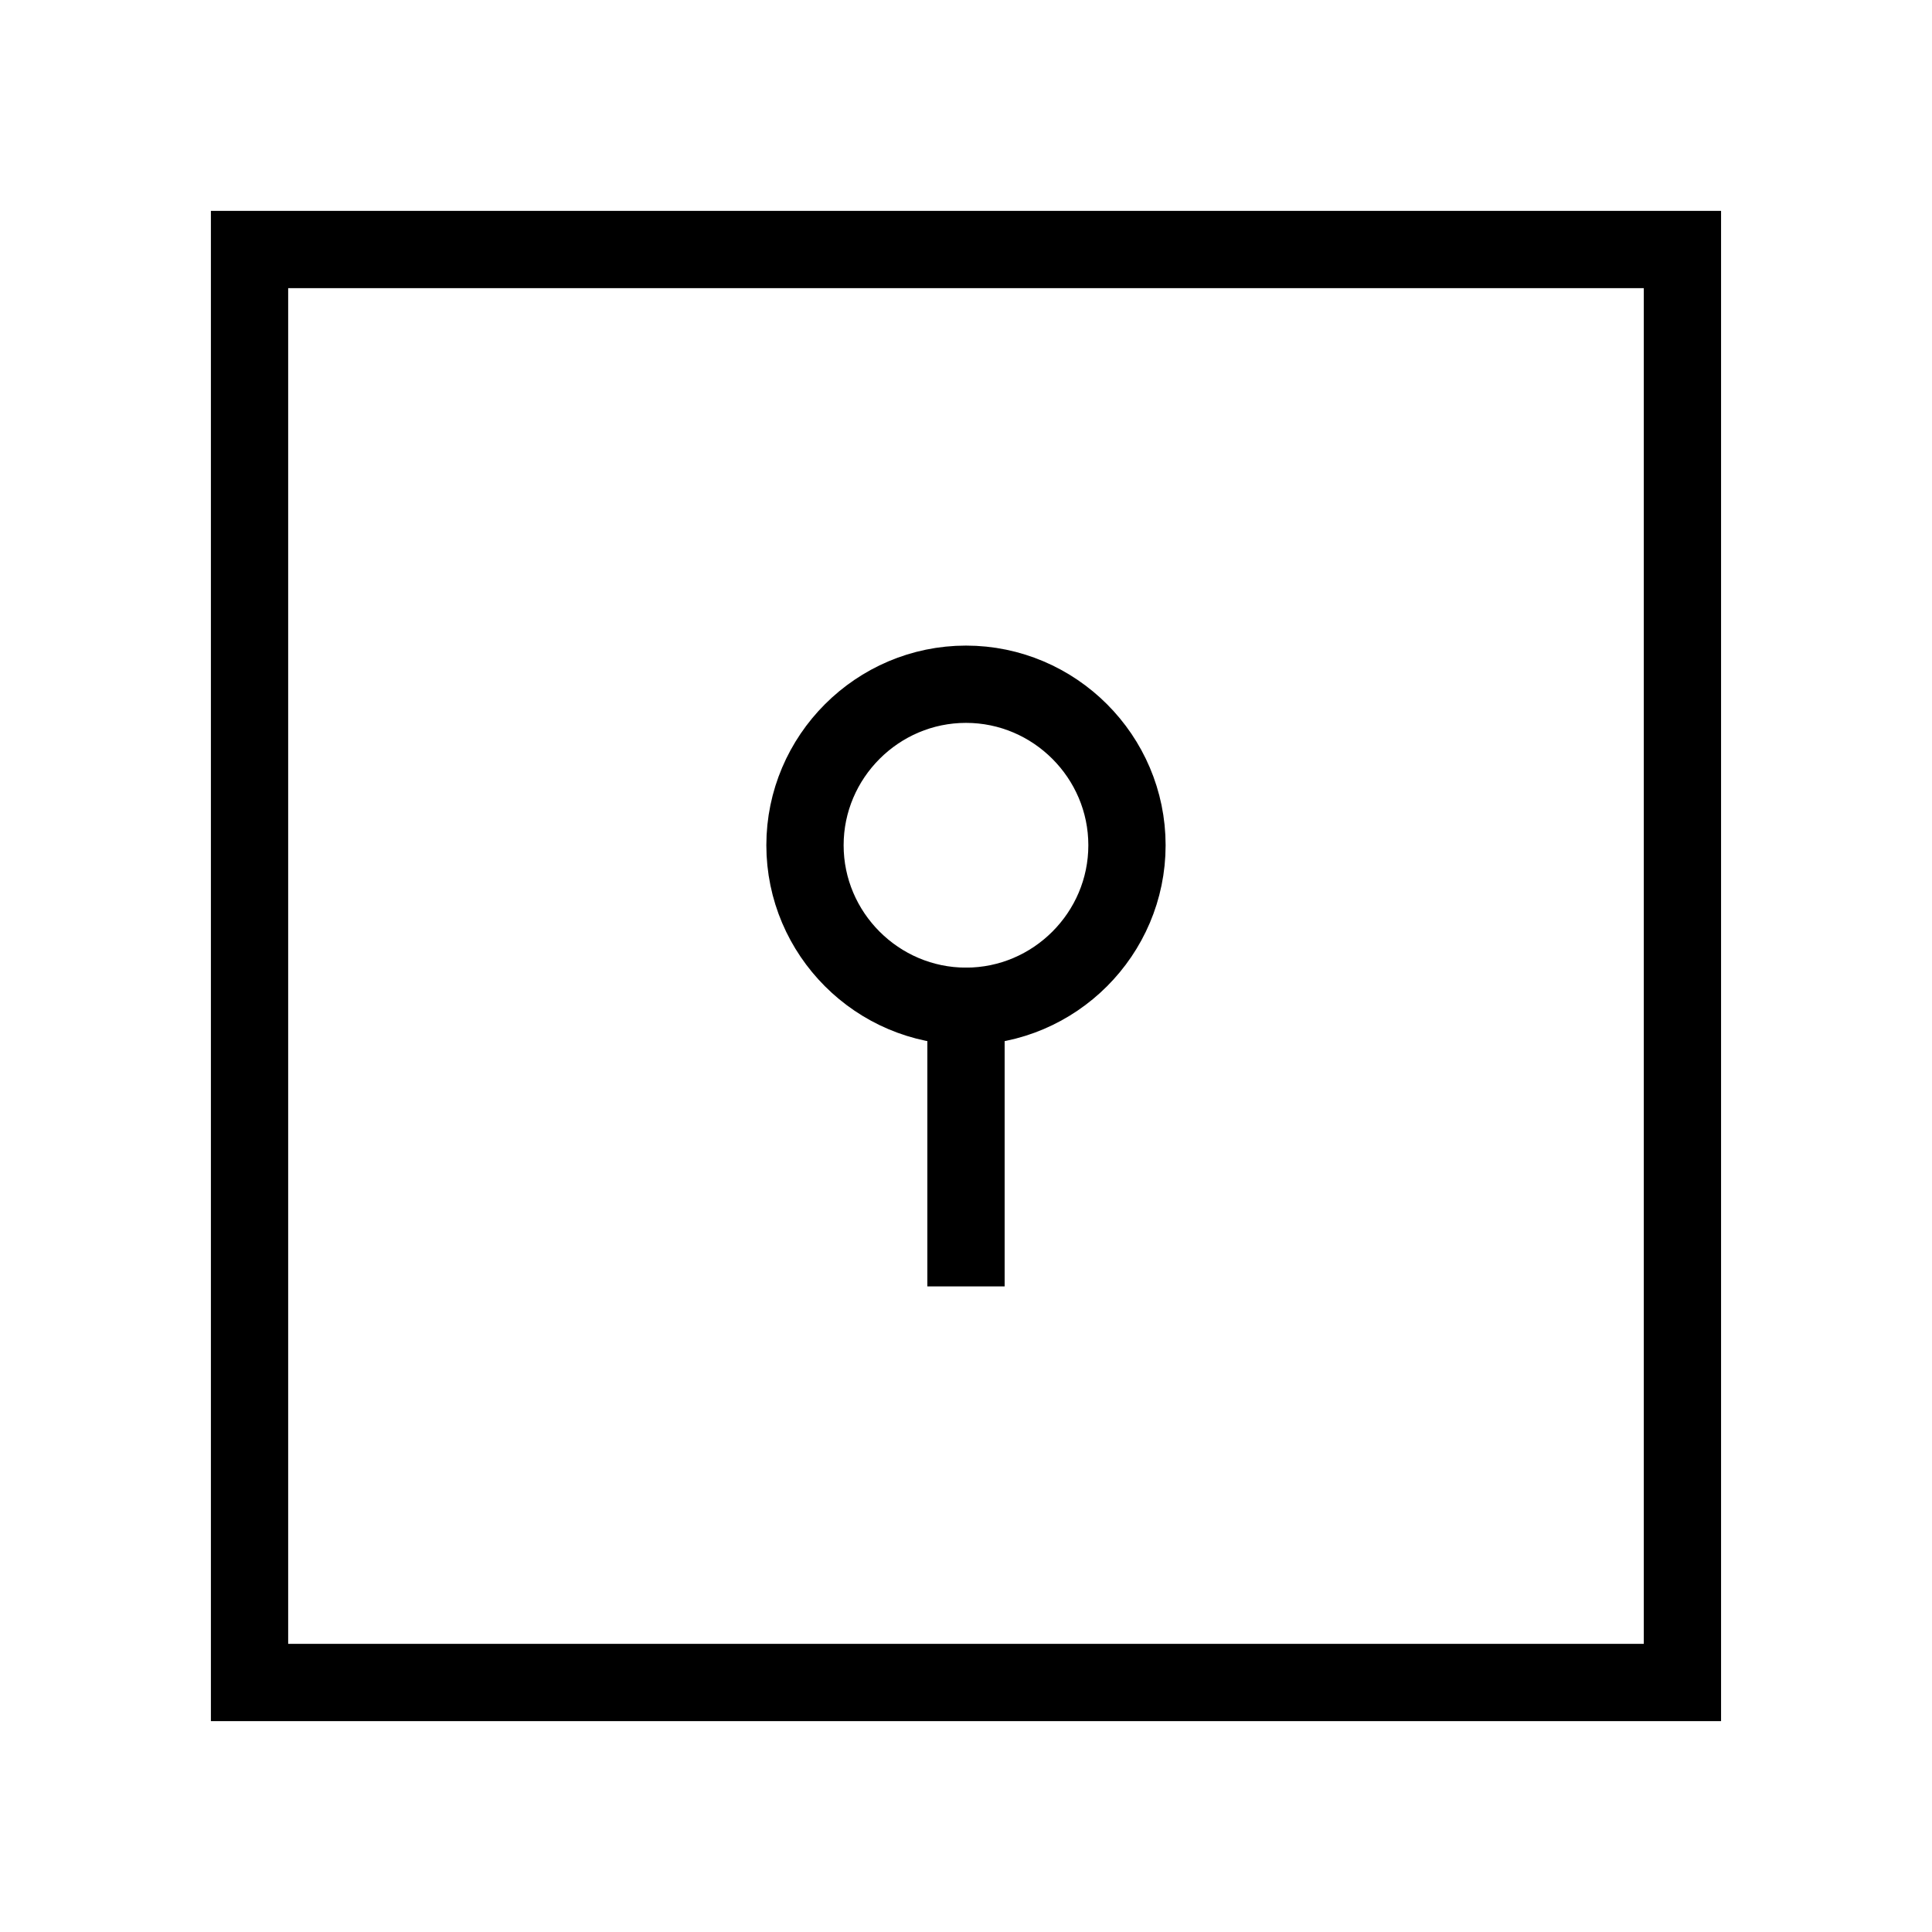
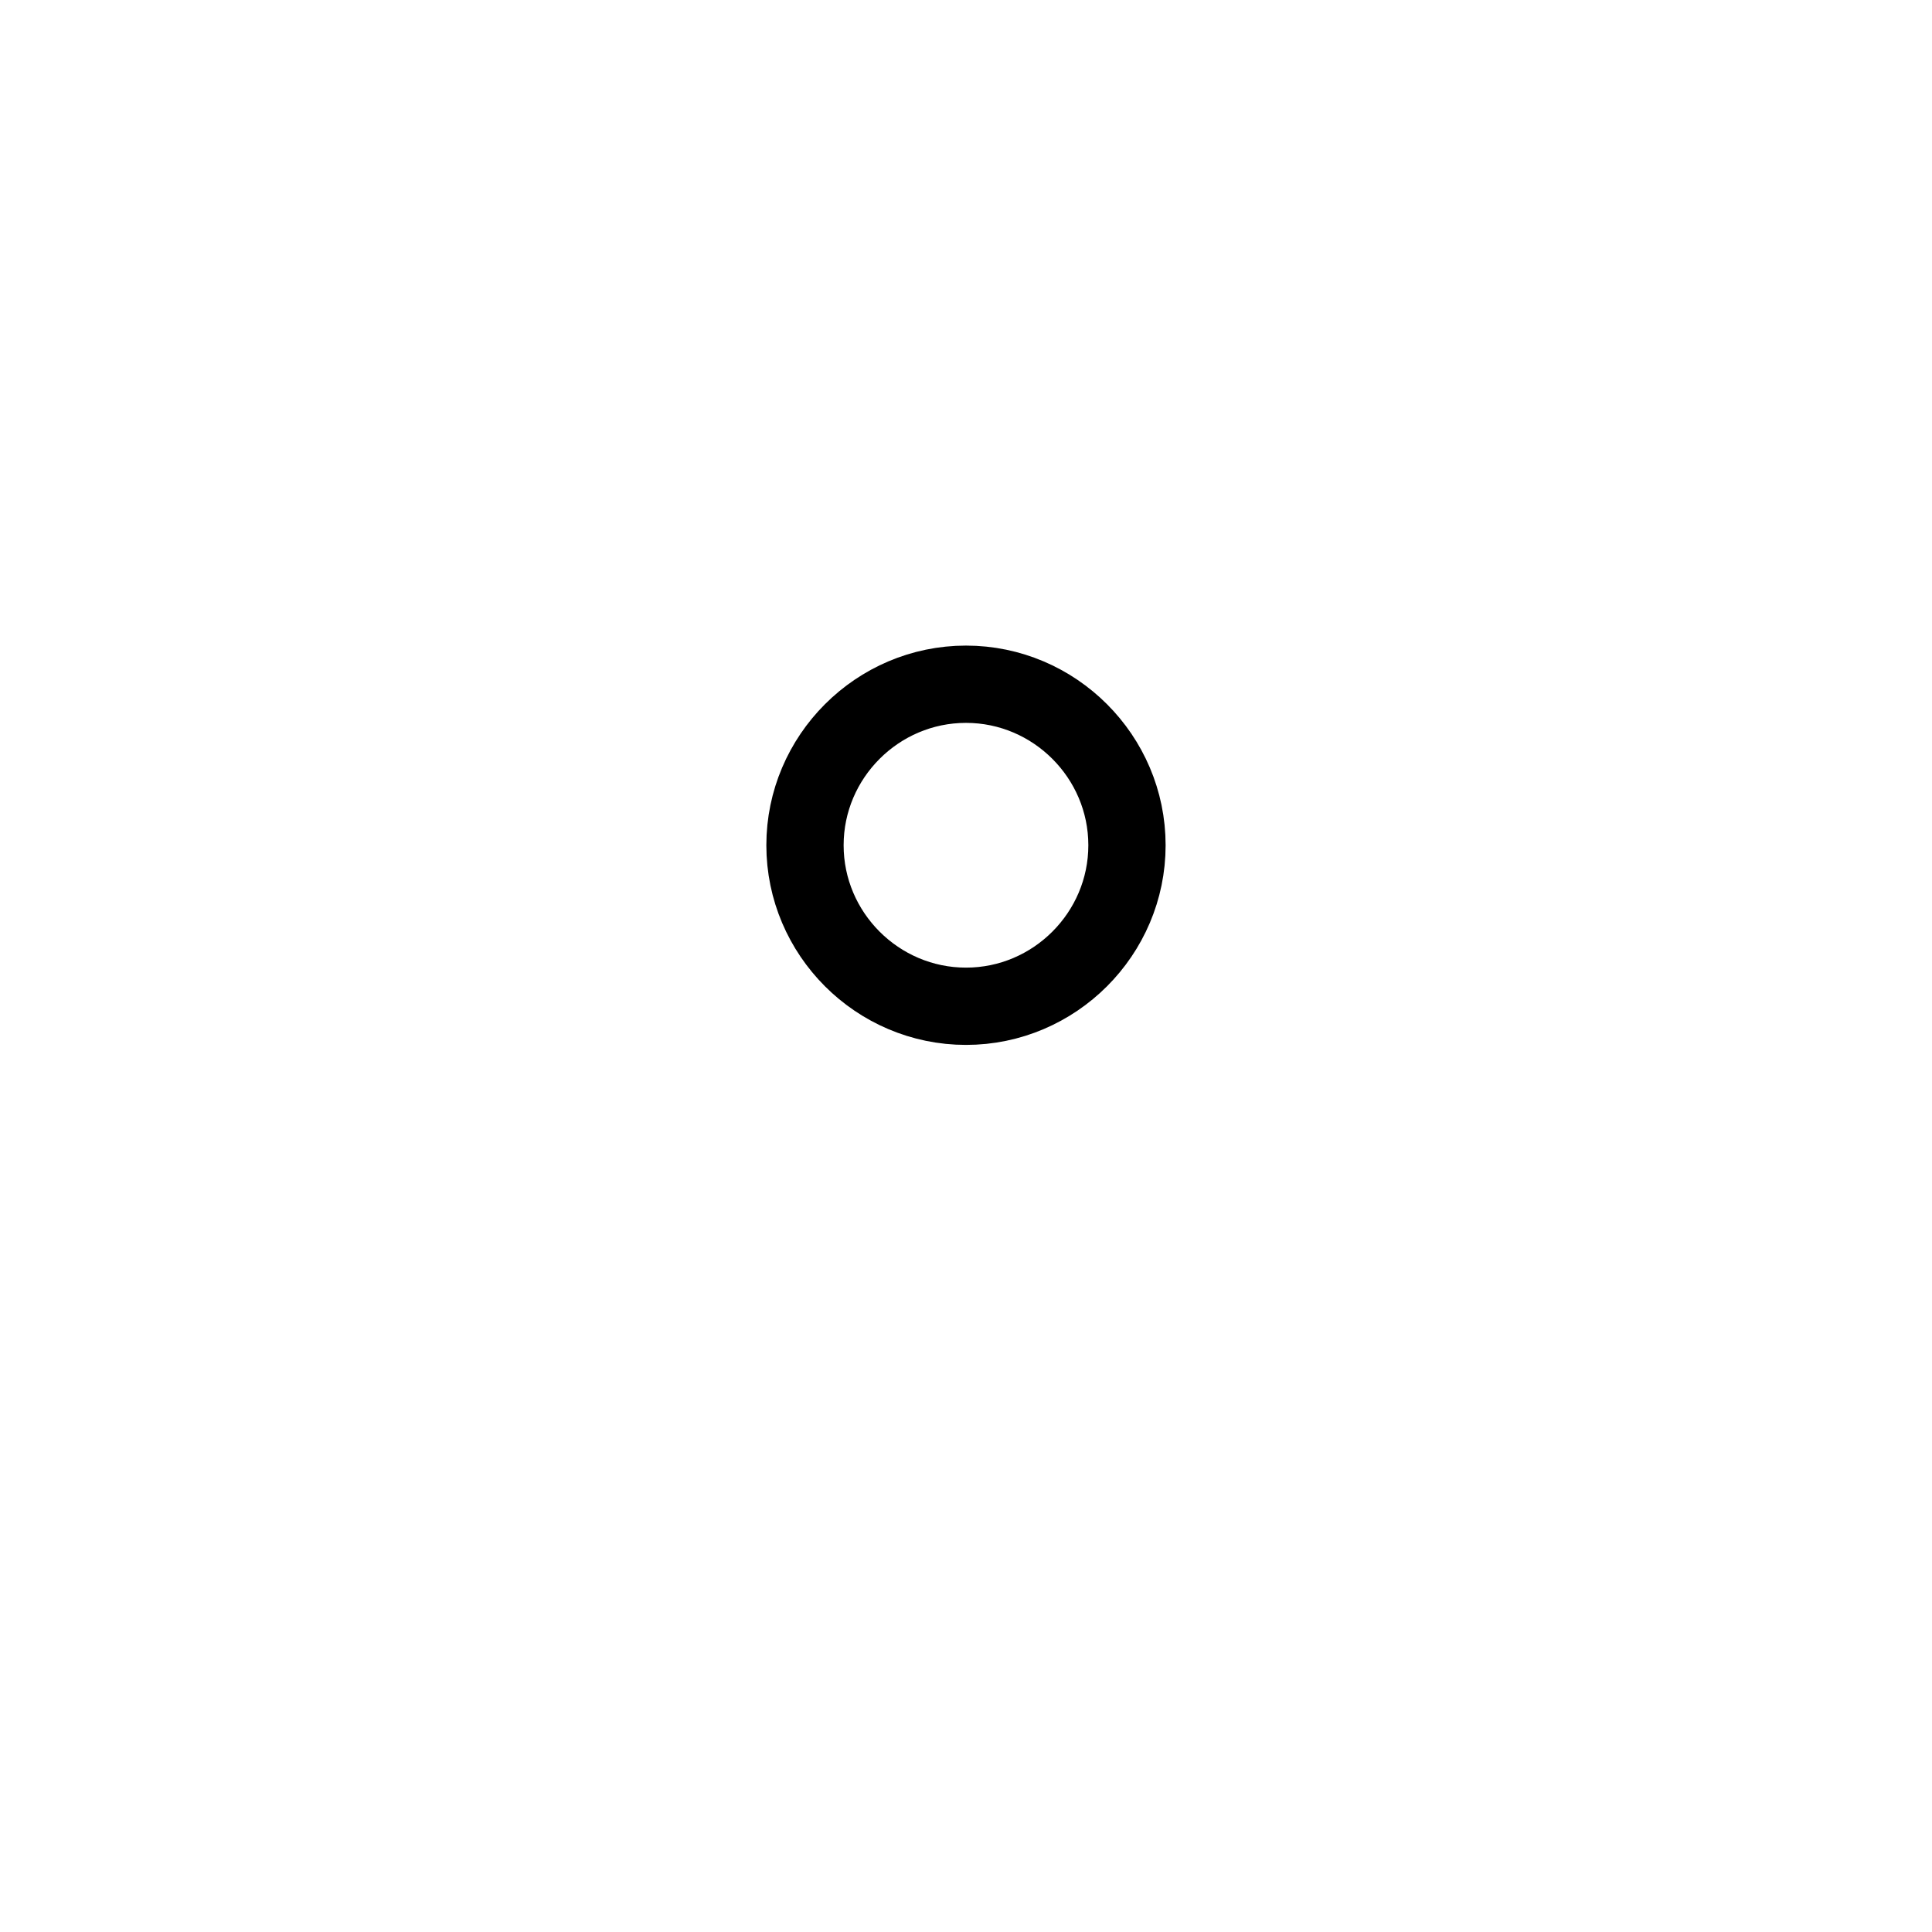
<svg xmlns="http://www.w3.org/2000/svg" width="50" height="50" viewBox="0 0 50 50" fill="none">
  <path d="M25 26.042C27.291 26.042 29.166 24.167 29.166 21.875C29.166 19.583 27.291 17.708 25 17.708C22.708 17.708 20.833 19.583 20.833 21.875C20.833 24.167 22.708 26.042 25 26.042Z" stroke="black" stroke-width="2" stroke-miterlimit="10" stroke-linecap="round" stroke-linejoin="round" />
-   <path d="M25 26.042V32.292" stroke="black" stroke-width="2" stroke-miterlimit="10" stroke-linecap="square" stroke-linejoin="round" />
-   <path d="M43.541 6.458H6.458V43.542H43.541V6.458Z" stroke="black" stroke-width="2" stroke-linecap="round" />
</svg>